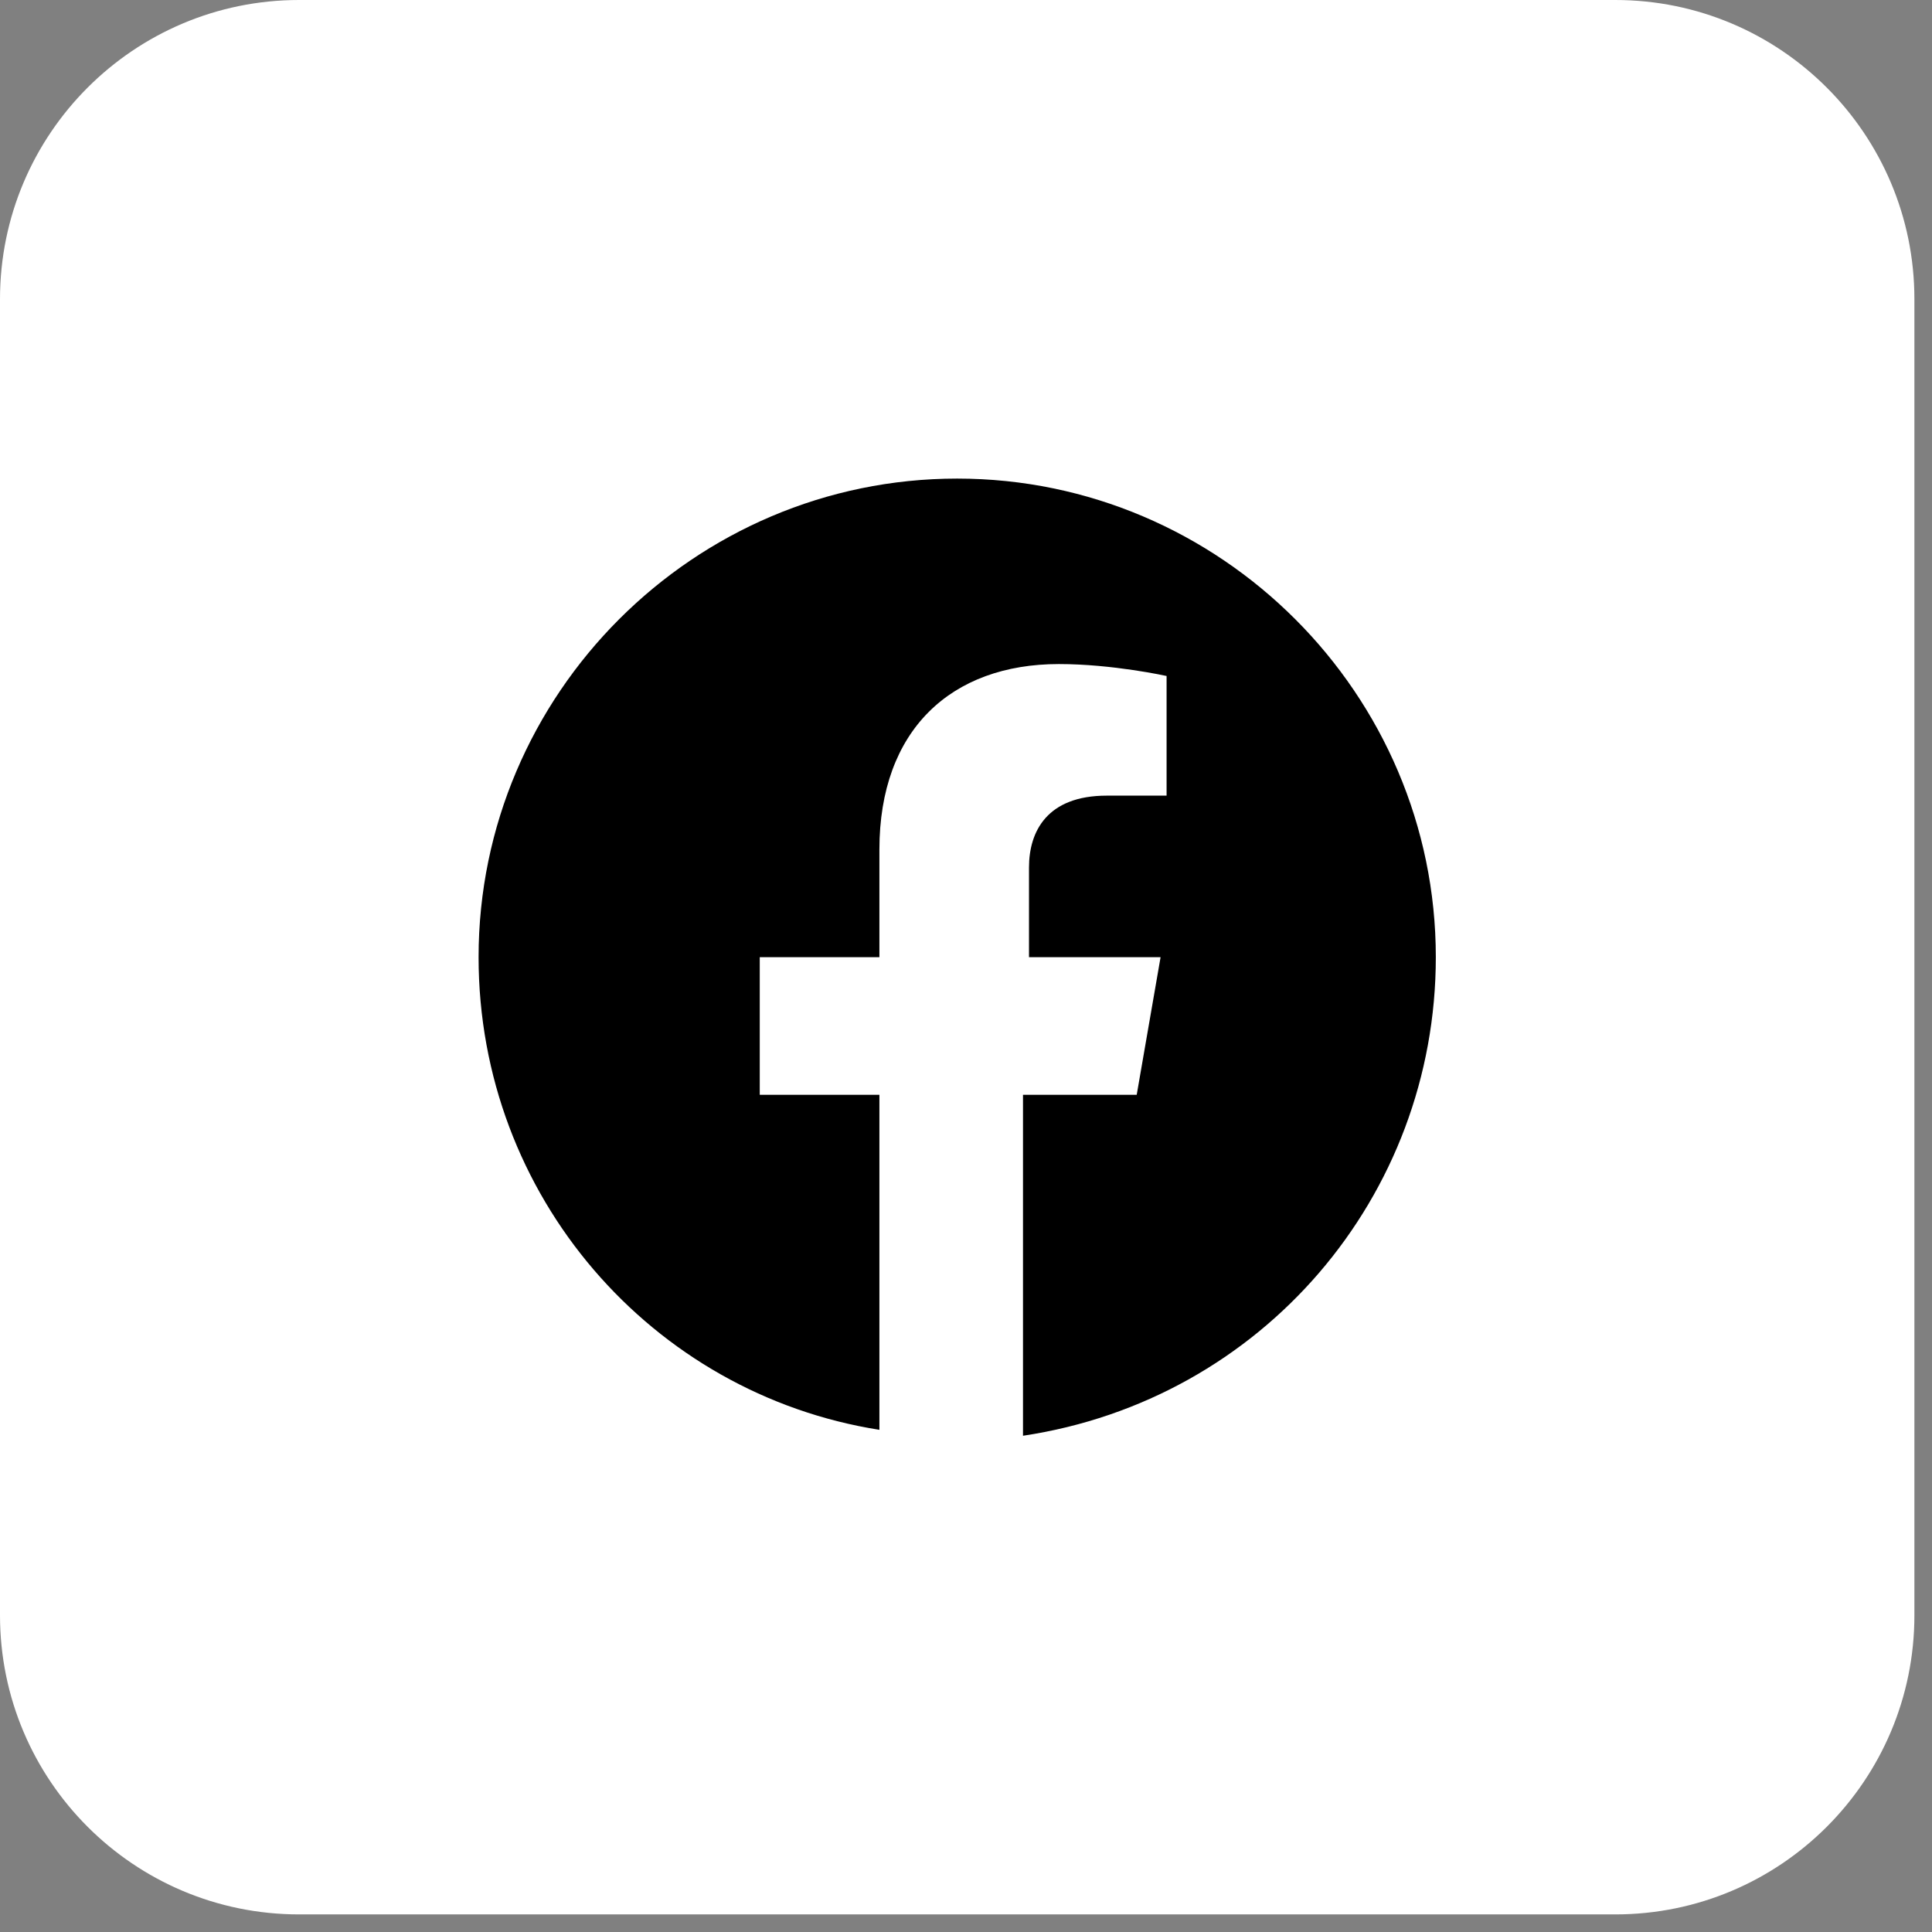
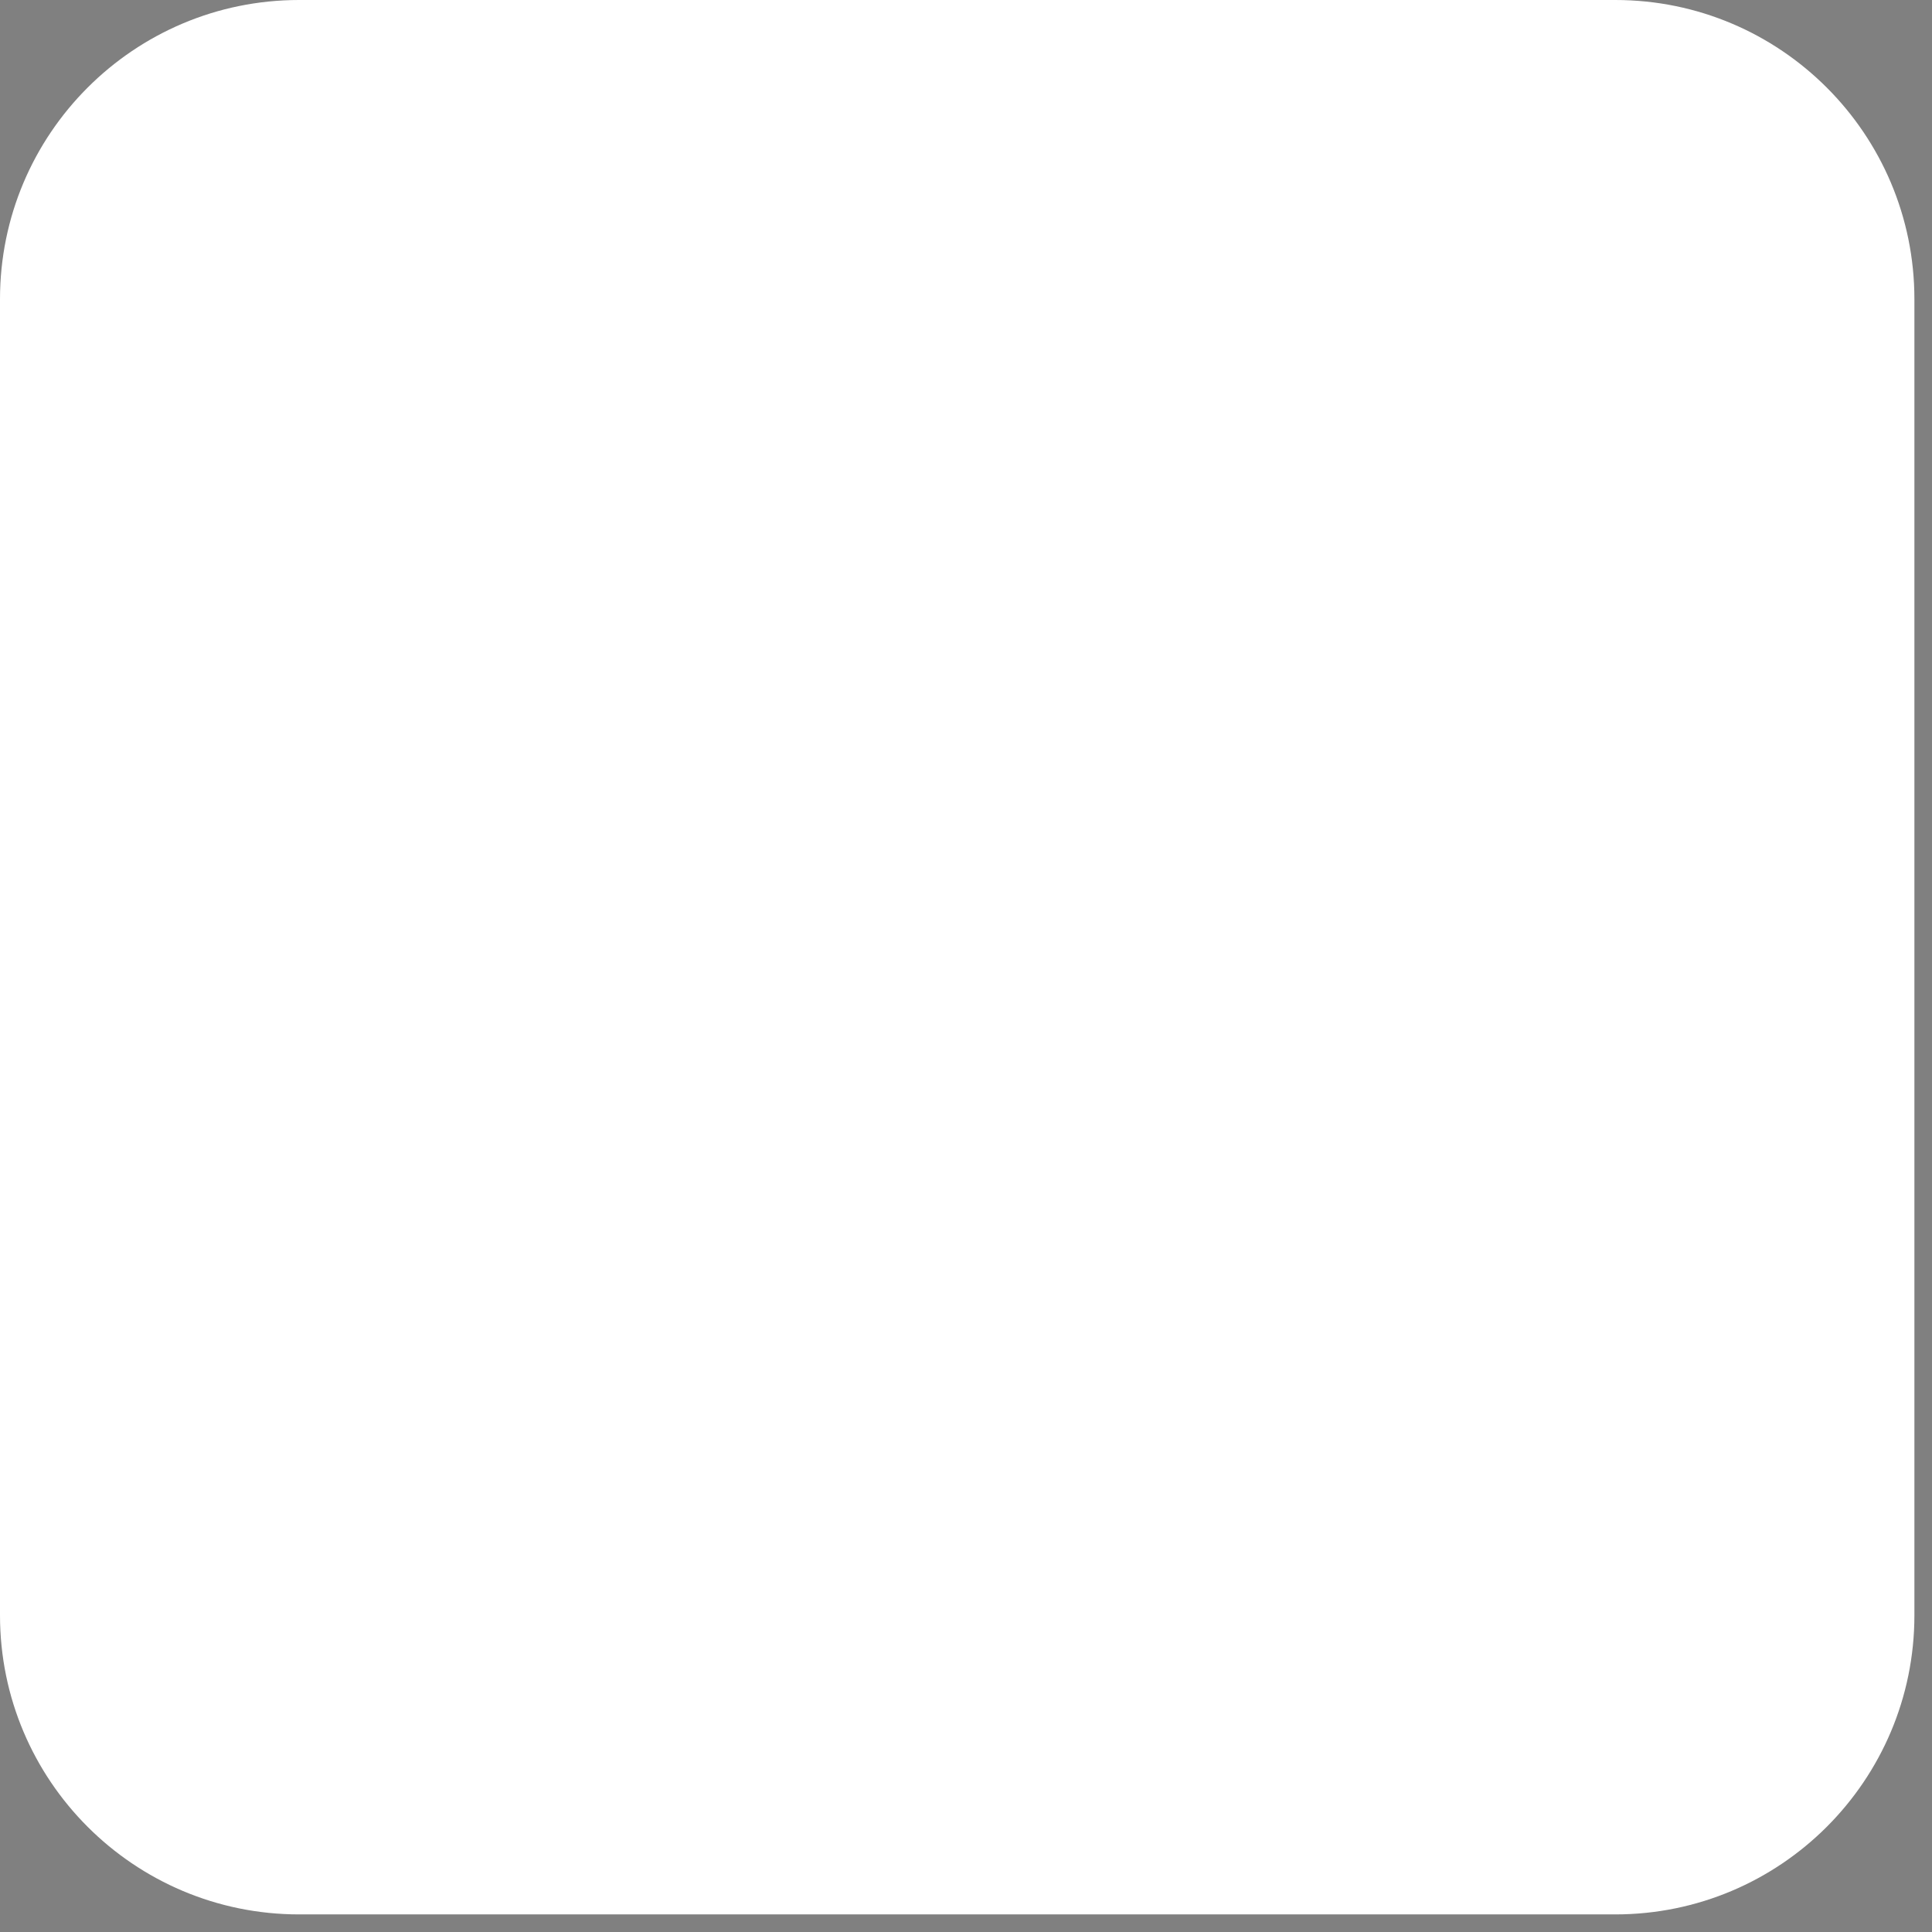
<svg xmlns="http://www.w3.org/2000/svg" width="28" height="28" viewBox="0 0 28 28" fill="none">
  <rect x="0" y="0" width="28" height="28" fill="#808080" stroke="none" />
  <path d="M23.41 0H4.335C1.941 0 0 1.941 0 4.335V23.41C0 25.804 1.941 27.745 4.335 27.745H23.41C25.804 27.745 27.745 25.804 27.745 23.41V4.335C27.745 1.941 25.804 0 23.41 0Z" fill="white" />
-   <path d="M20.809 13.872C20.809 10.057 17.687 6.936 13.872 6.936C10.058 6.936 6.936 10.057 6.936 13.872C6.936 17.34 9.451 20.202 12.745 20.722V15.867H11.011V13.872H12.745V12.312C12.745 10.578 13.786 9.624 15.346 9.624C16.127 9.624 16.907 9.797 16.907 9.797V11.531H16.04C15.173 11.531 14.913 12.052 14.913 12.572V13.872H16.82L16.474 15.867H14.826V20.808C18.294 20.288 20.809 17.34 20.809 13.872Z" fill="black" />
</svg>